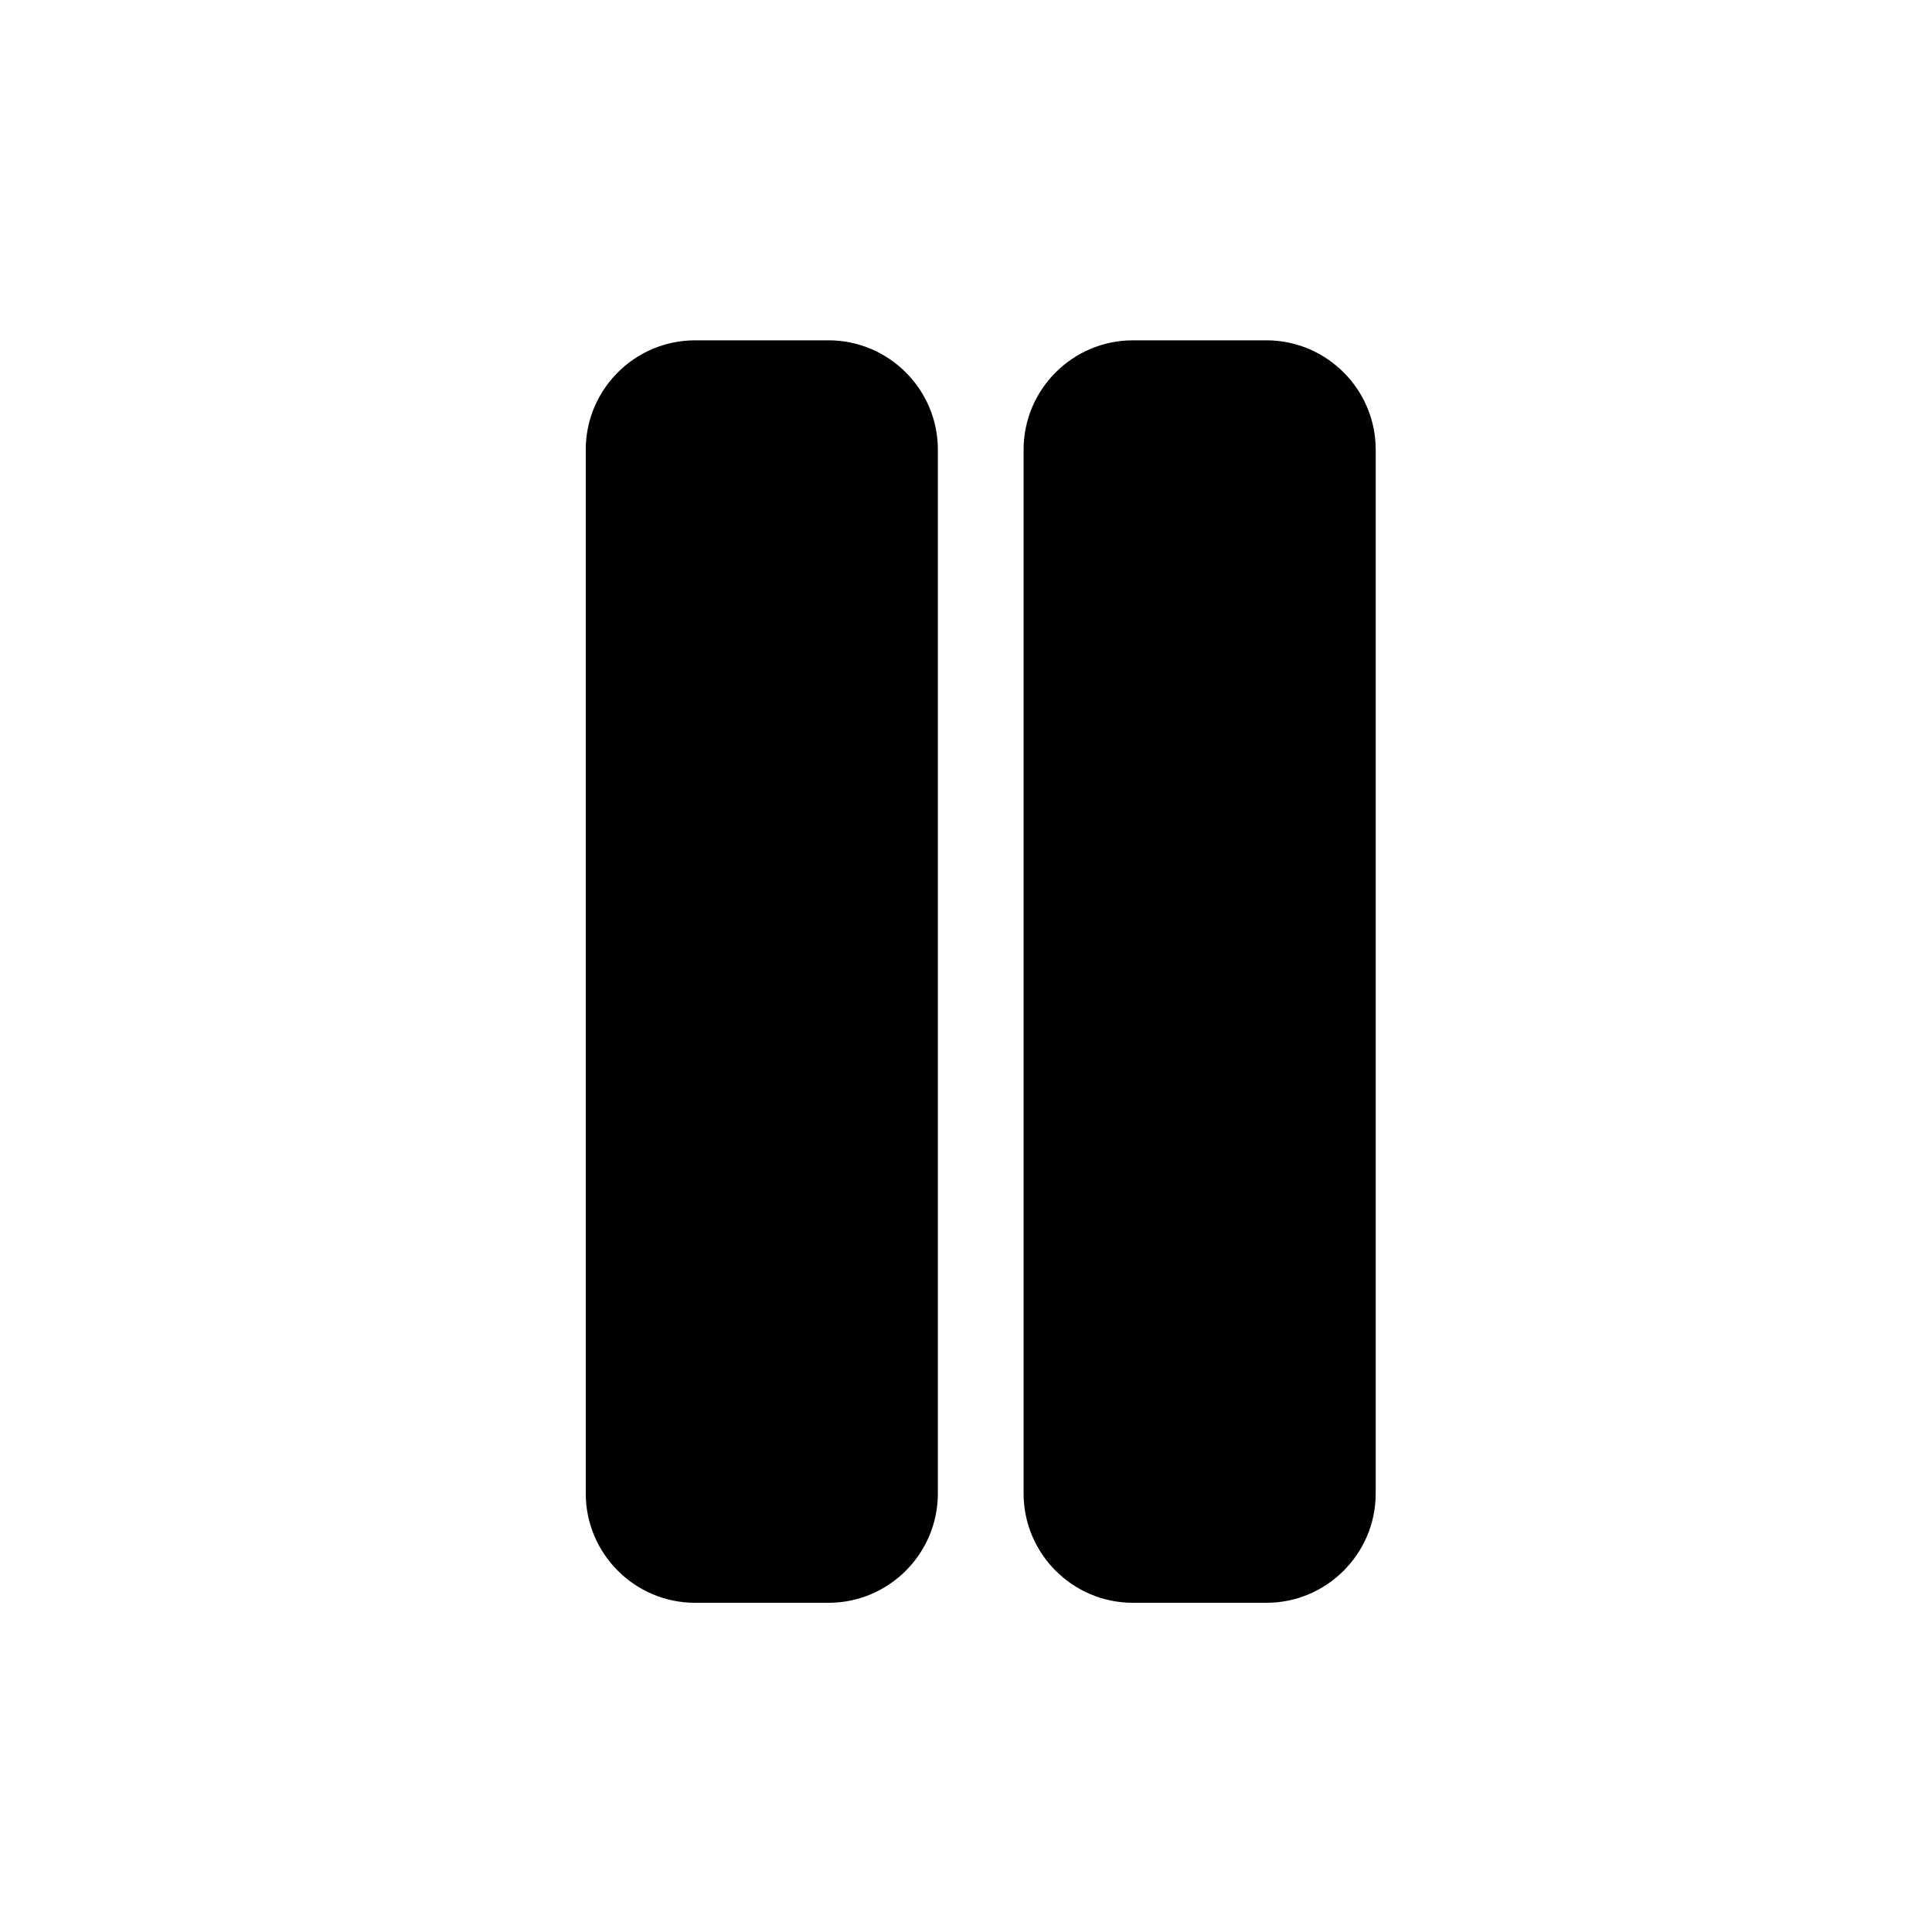
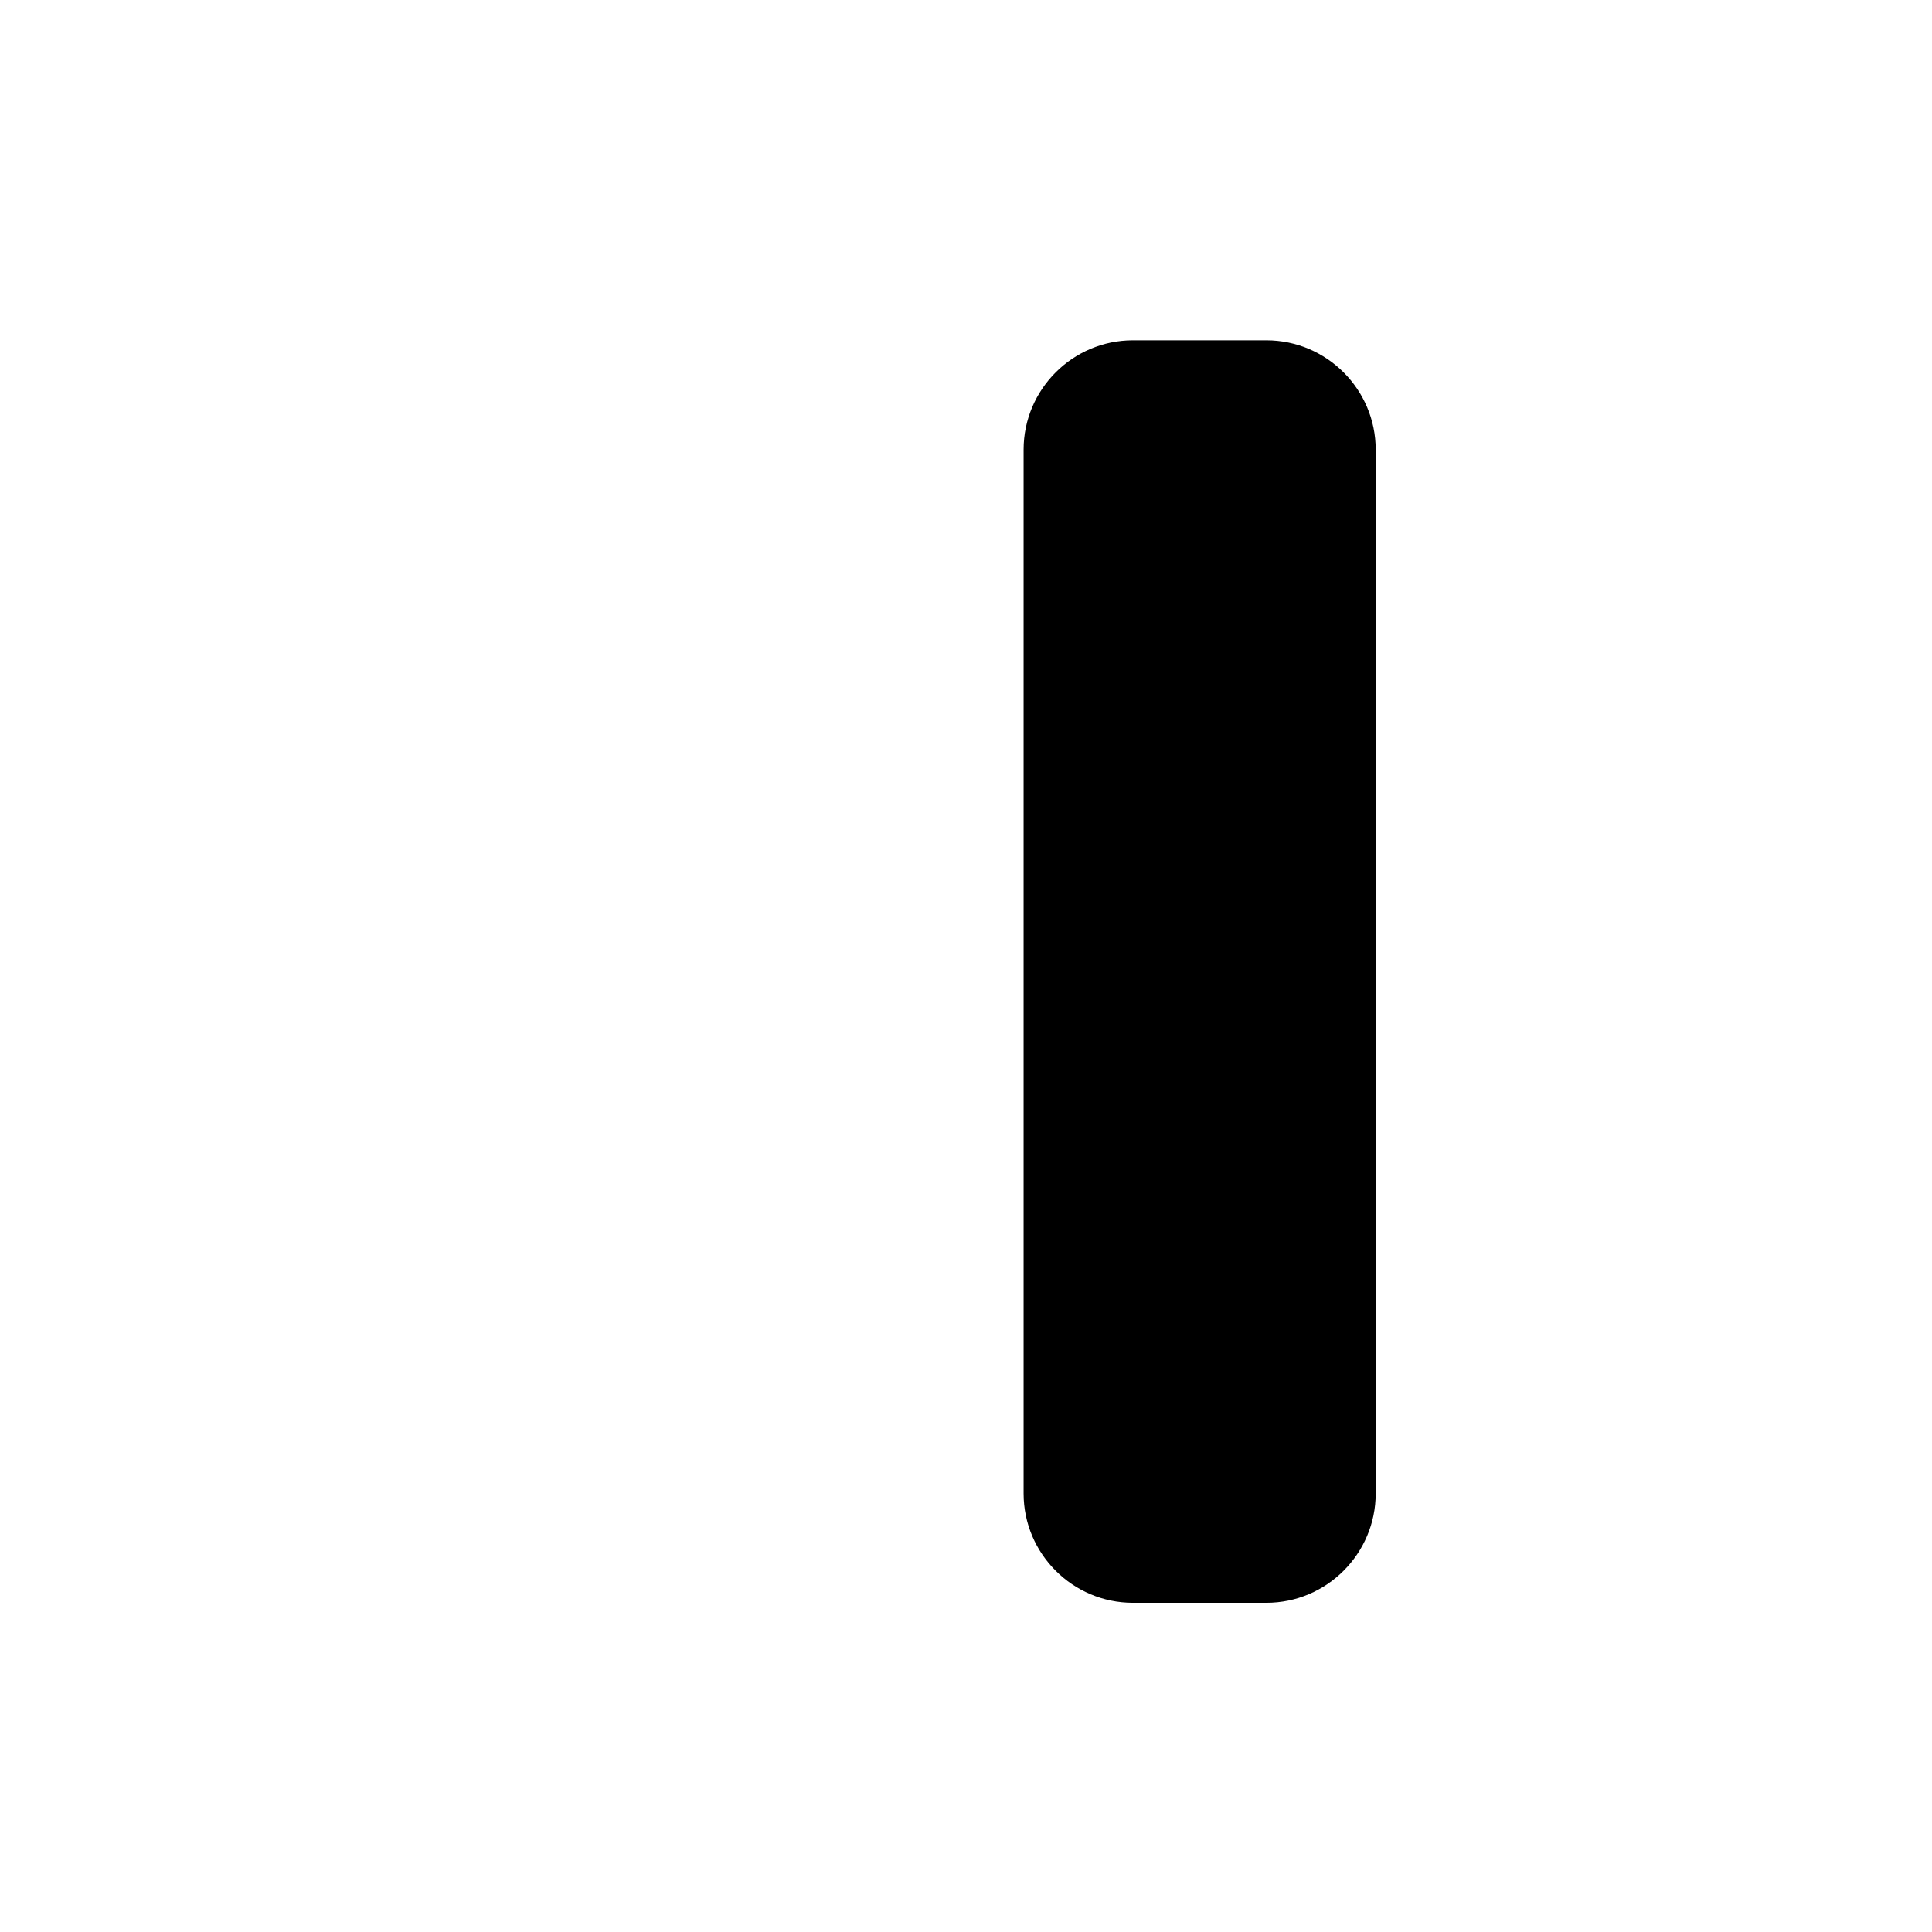
<svg xmlns="http://www.w3.org/2000/svg" id="Layer_1" version="1.1" viewBox="0 0 295.2 295.2">
-   <path d="M106.2,52h20.4c9.2,0,16.7,7.5,16.7,16.7v159.5c0,9.2-7.5,16.7-16.7,16.7h-20.4c-9.2,0-16.7-7.5-16.7-16.7V68.7c0-9.2,7.5-16.7,16.7-16.7Z" />
  <path d="M173.1,52h20.4c9.2,0,16.7,7.5,16.7,16.7v159.5c0,9.2-7.5,16.7-16.7,16.7h-20.4c-9.2,0-16.7-7.5-16.7-16.7V68.7c0-9.2,7.5-16.7,16.7-16.7Z" />
</svg>